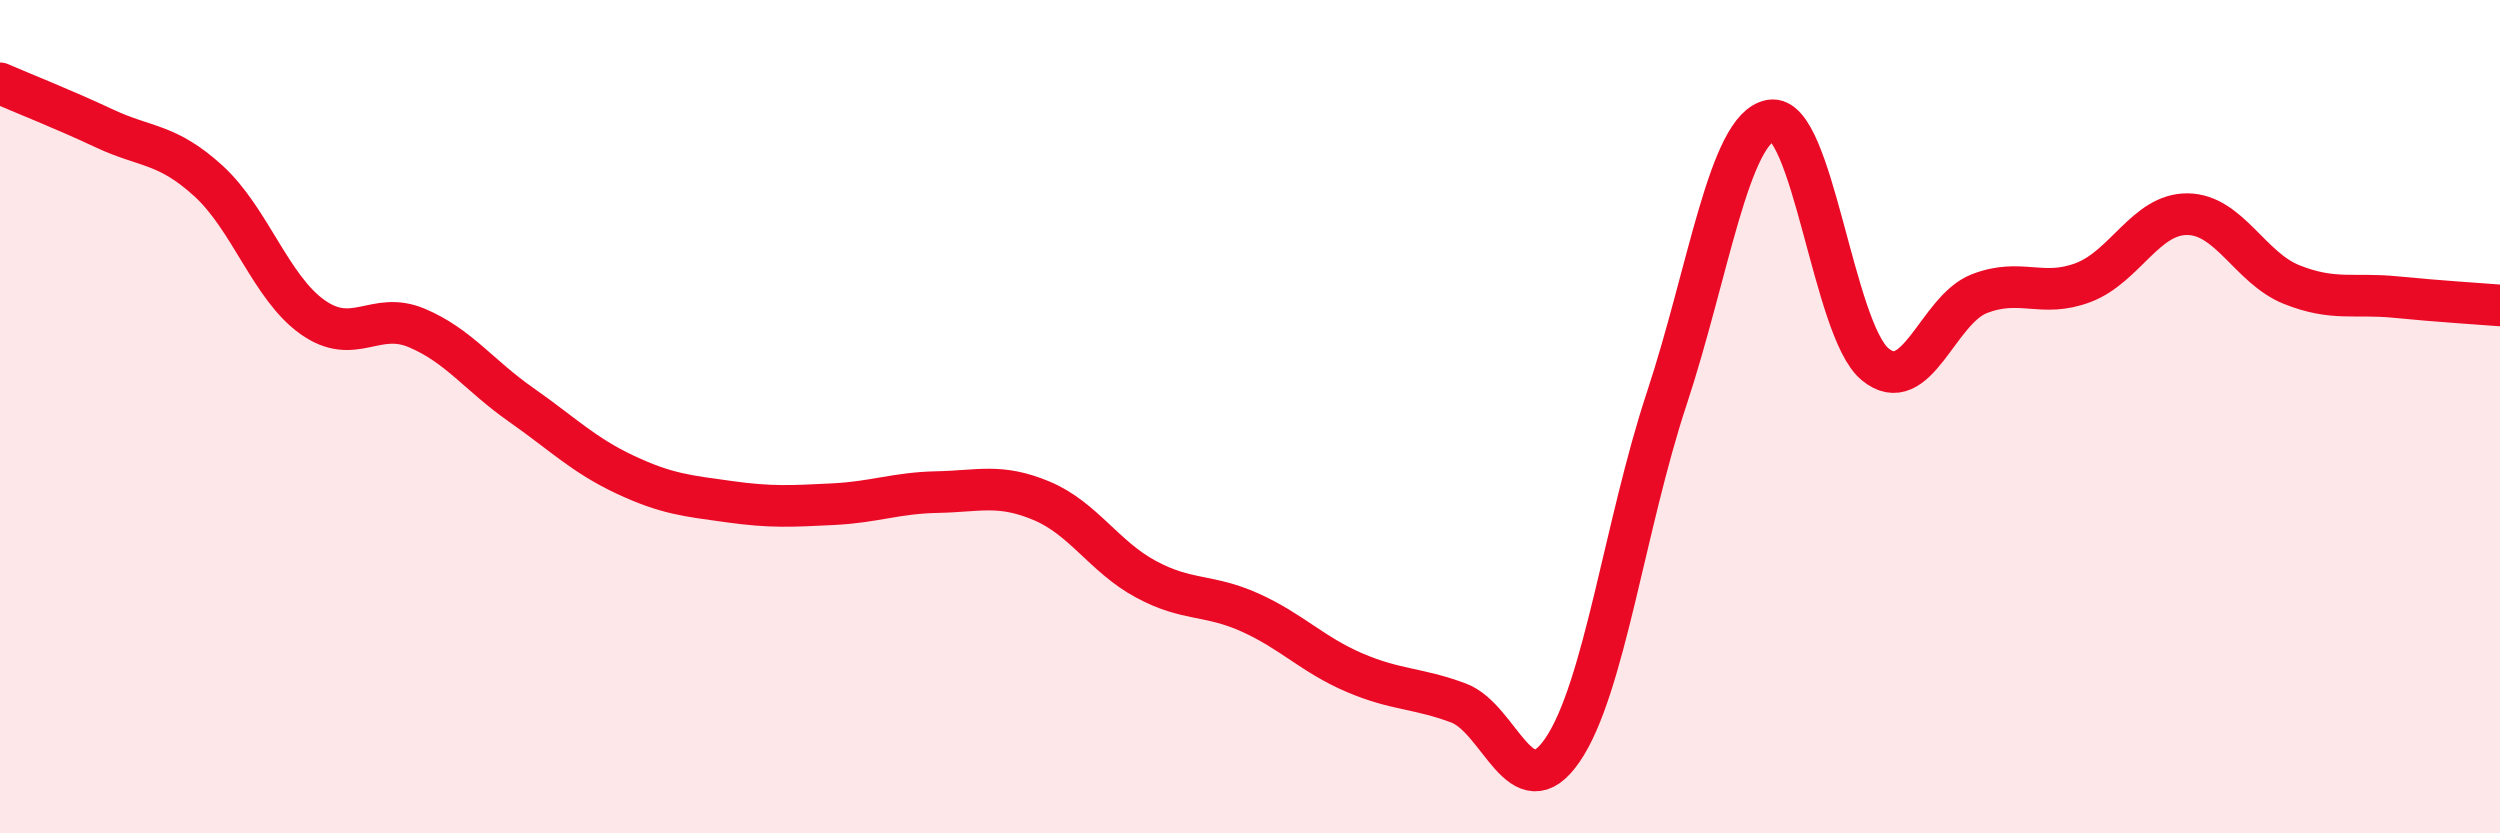
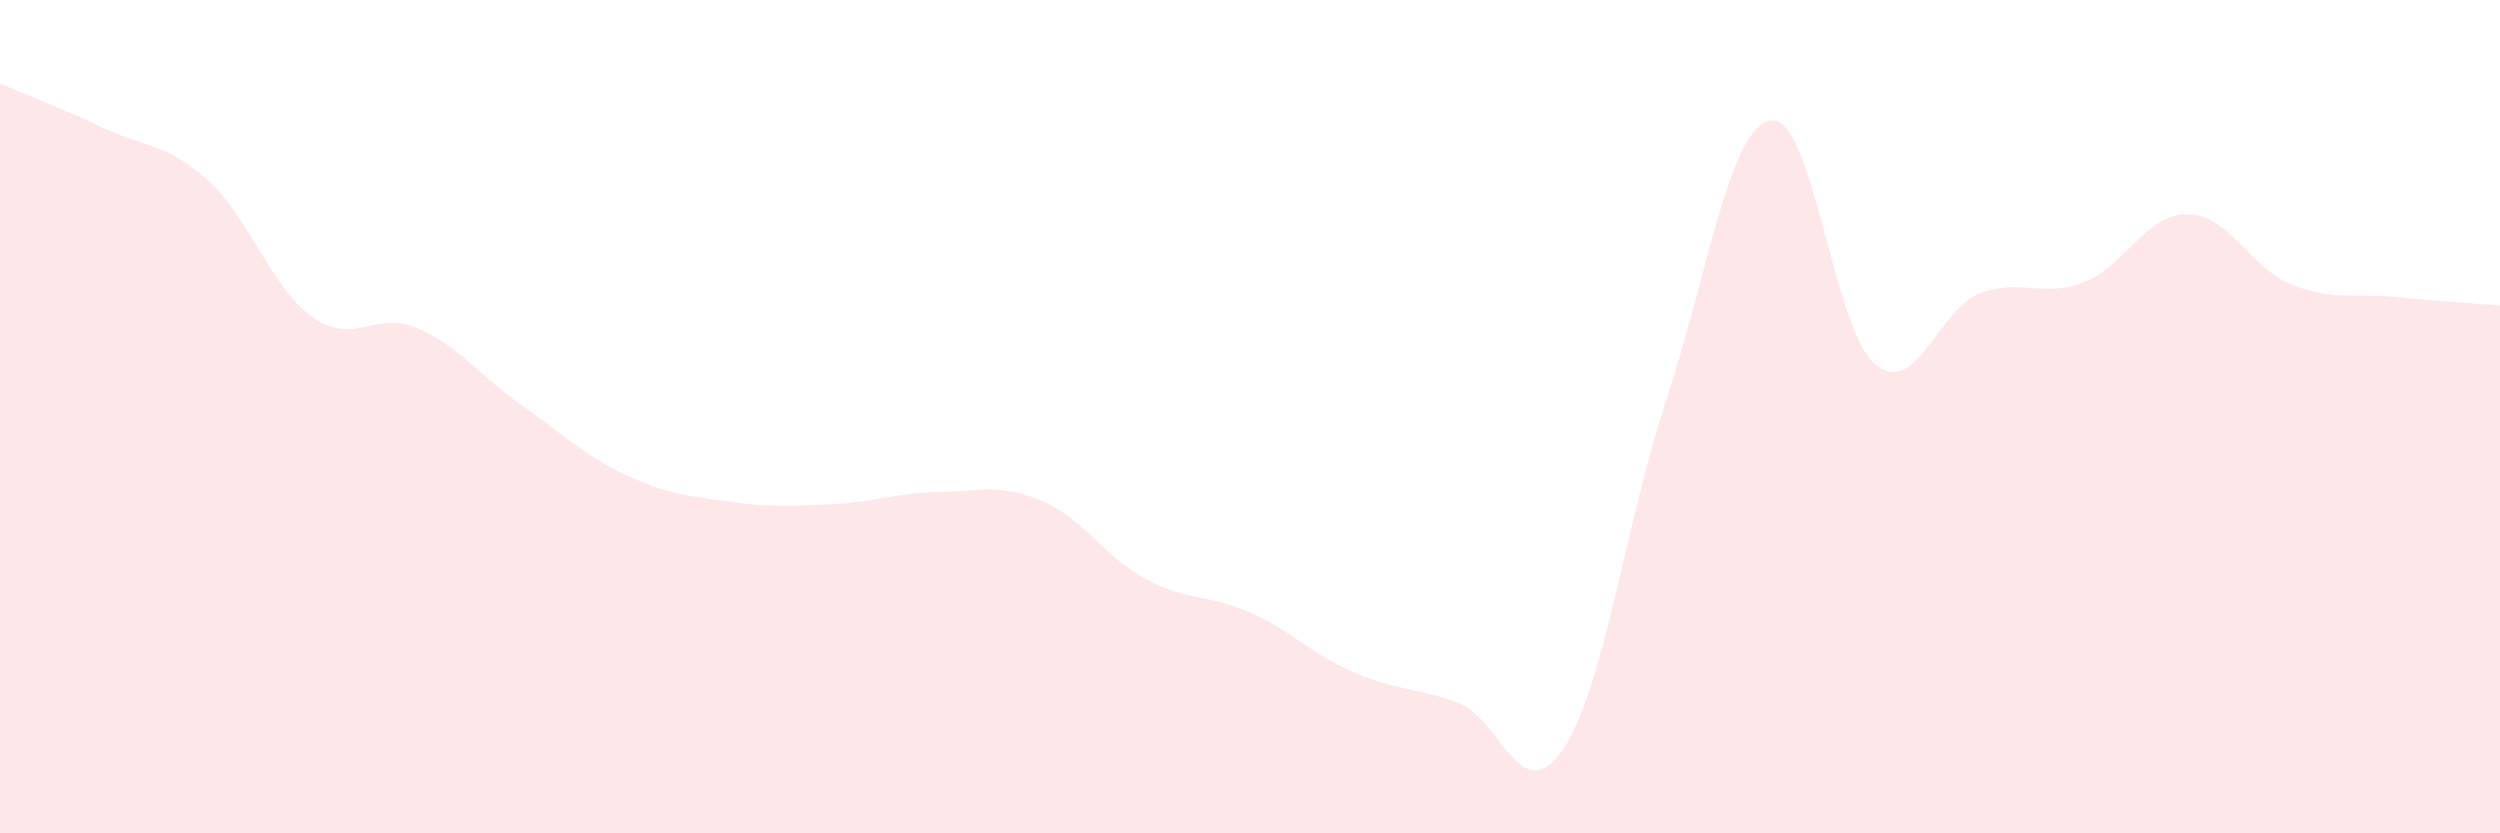
<svg xmlns="http://www.w3.org/2000/svg" width="60" height="20" viewBox="0 0 60 20">
  <path d="M 0,2 C 0.5,2.22 1.5,2.61 2.5,3.08 C 3.5,3.55 4,3.43 5,4.34 C 6,5.25 6.5,6.9 7.5,7.61 C 8.5,8.32 9,7.45 10,7.87 C 11,8.29 11.5,9.01 12.5,9.71 C 13.5,10.41 14,10.92 15,11.39 C 16,11.86 16.5,11.9 17.5,12.04 C 18.5,12.18 19,12.15 20,12.1 C 21,12.05 21.5,11.83 22.5,11.81 C 23.5,11.79 24,11.6 25,12.02 C 26,12.44 26.5,13.36 27.5,13.9 C 28.5,14.44 29,14.25 30,14.7 C 31,15.15 31.5,15.71 32.5,16.14 C 33.5,16.57 34,16.5 35,16.87 C 36,17.24 36.5,19.46 37.5,18 C 38.5,16.54 39,12.59 40,9.57 C 41,6.55 41.5,3.06 42.5,2.89 C 43.5,2.72 44,7.91 45,8.74 C 46,9.57 46.5,7.44 47.5,7.05 C 48.5,6.66 49,7.16 50,6.78 C 51,6.4 51.5,5.13 52.5,5.14 C 53.5,5.15 54,6.43 55,6.83 C 56,7.23 56.5,7.03 57.5,7.13 C 58.5,7.23 59.5,7.29 60,7.33L60 20L0 20Z" fill="#EB0A25" opacity="0.1" stroke-linecap="round" stroke-linejoin="round" />
-   <path d="M 0,2 C 0.5,2.22 1.5,2.61 2.5,3.08 C 3.5,3.55 4,3.43 5,4.34 C 6,5.25 6.5,6.9 7.5,7.61 C 8.5,8.32 9,7.45 10,7.87 C 11,8.29 11.5,9.01 12.5,9.71 C 13.5,10.41 14,10.92 15,11.39 C 16,11.86 16.5,11.9 17.5,12.04 C 18.5,12.18 19,12.15 20,12.1 C 21,12.05 21.5,11.83 22.5,11.81 C 23.5,11.79 24,11.6 25,12.02 C 26,12.44 26.5,13.36 27.5,13.9 C 28.5,14.44 29,14.25 30,14.7 C 31,15.15 31.5,15.71 32.5,16.14 C 33.5,16.57 34,16.5 35,16.87 C 36,17.24 36.5,19.46 37.5,18 C 38.5,16.54 39,12.59 40,9.57 C 41,6.55 41.5,3.06 42.5,2.89 C 43.5,2.72 44,7.91 45,8.74 C 46,9.57 46.5,7.44 47.5,7.05 C 48.5,6.66 49,7.16 50,6.78 C 51,6.4 51.5,5.13 52.5,5.14 C 53.5,5.15 54,6.43 55,6.83 C 56,7.23 56.5,7.03 57.5,7.13 C 58.5,7.23 59.5,7.29 60,7.33" stroke="#EB0A25" stroke-width="1" fill="none" stroke-linecap="round" stroke-linejoin="round" />
</svg>